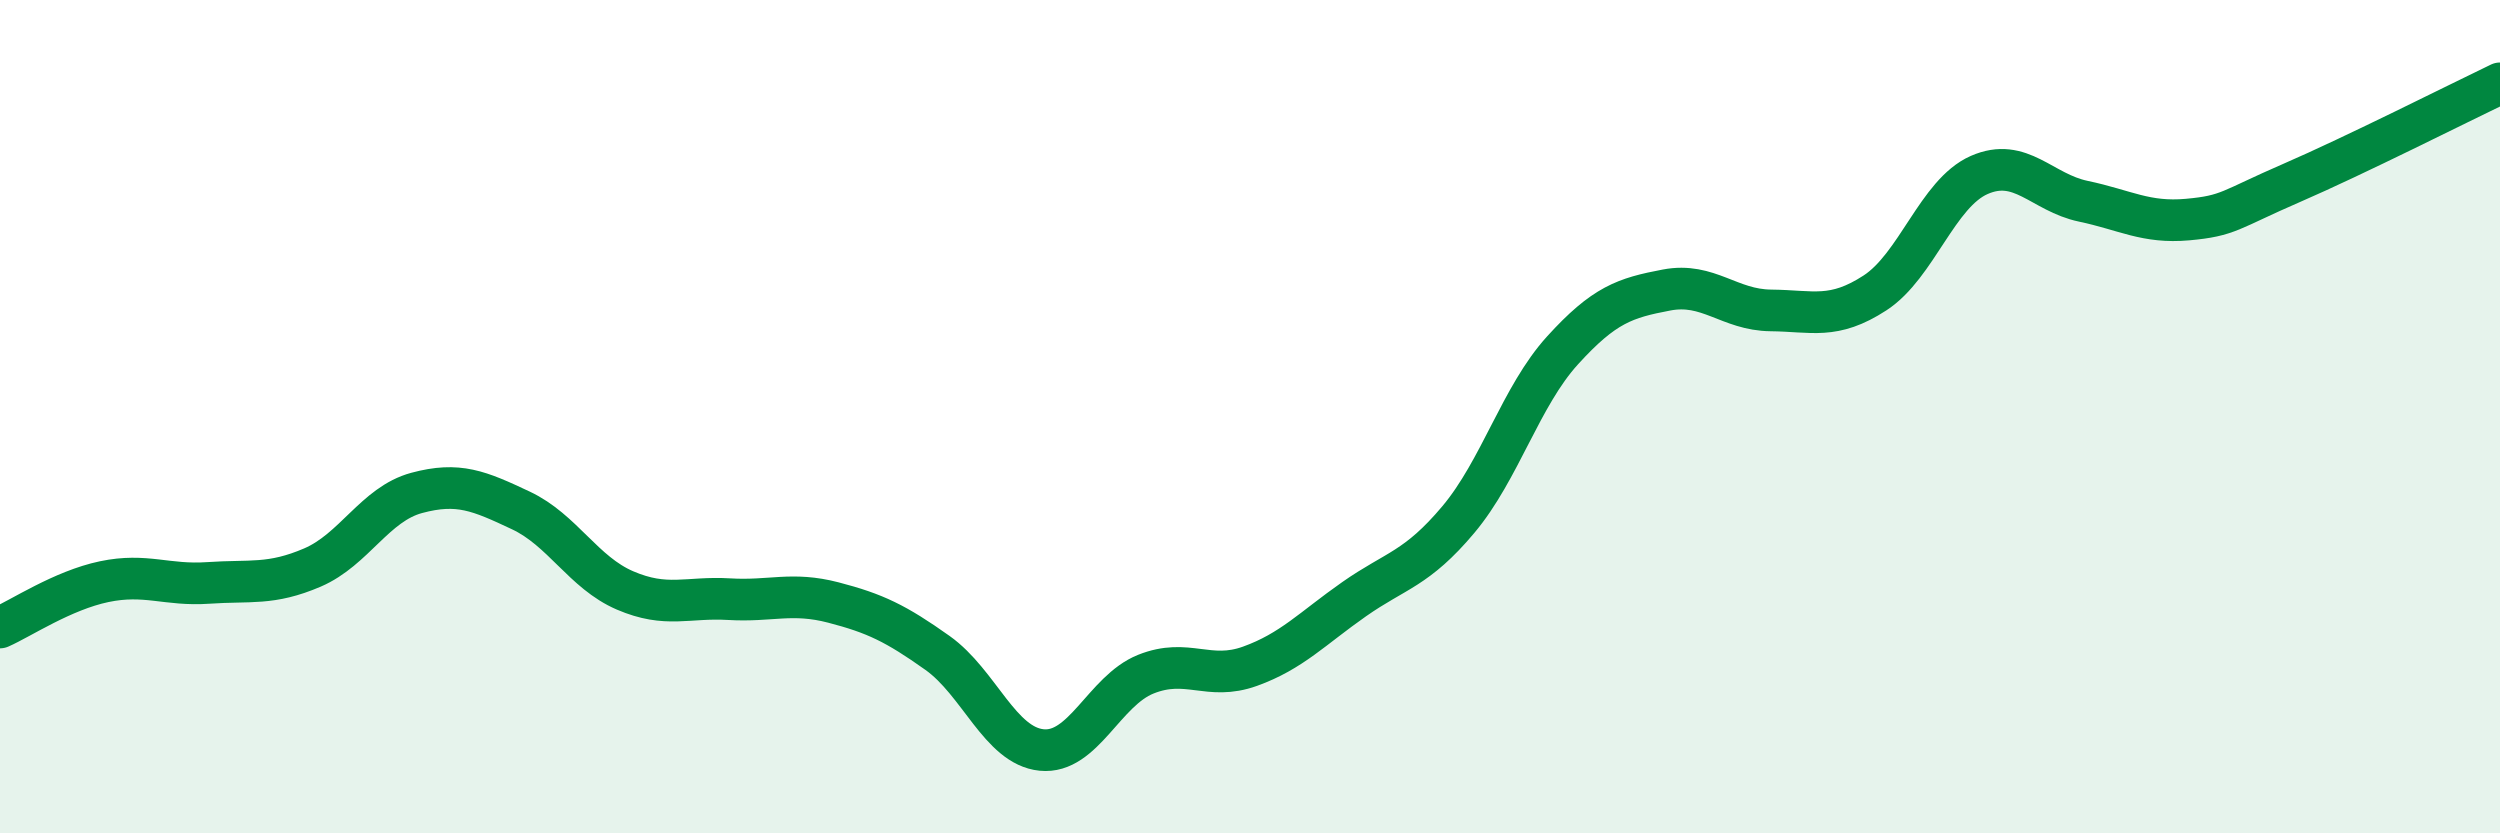
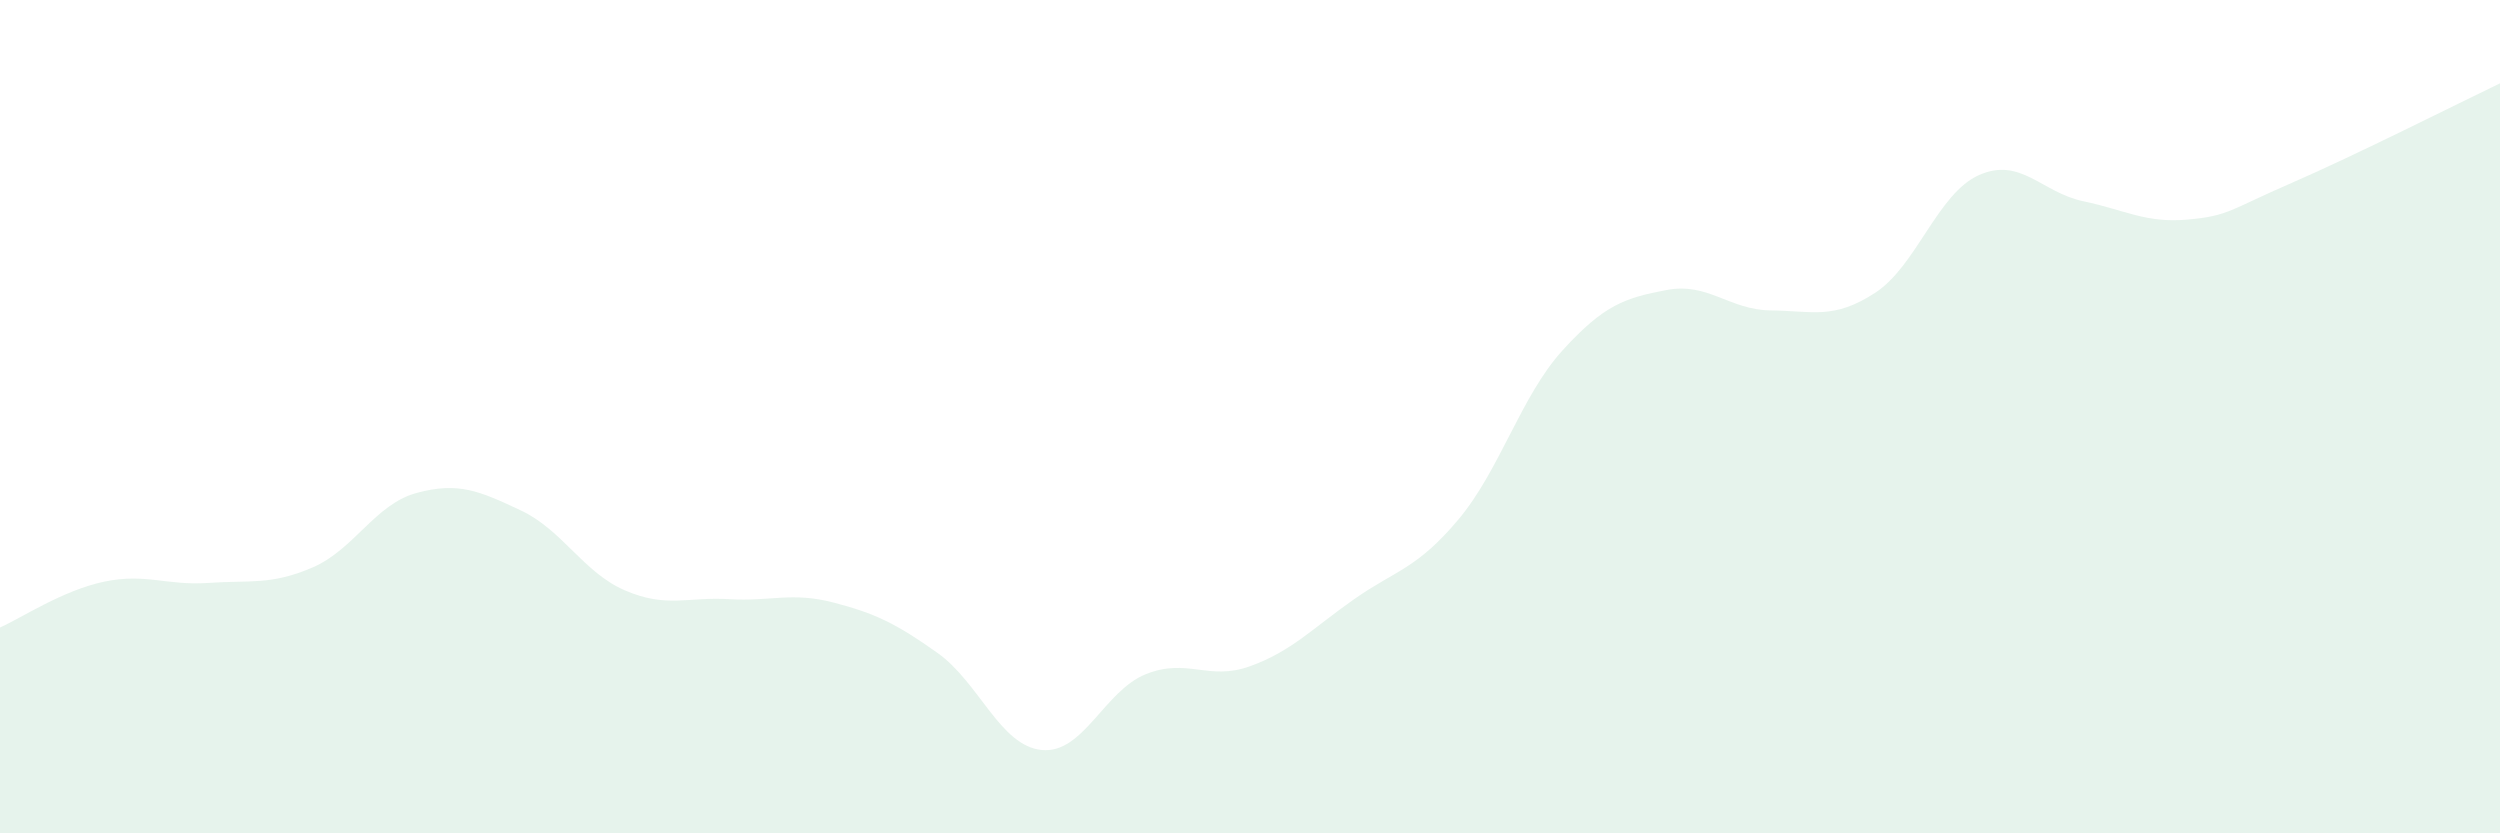
<svg xmlns="http://www.w3.org/2000/svg" width="60" height="20" viewBox="0 0 60 20">
  <path d="M 0,15.06 C 0.5,14.84 1.5,14.17 2.5,13.96 C 3.5,13.75 4,14.06 5,13.99 C 6,13.92 6.5,14.05 7.5,13.62 C 8.5,13.19 9,12.1 10,11.83 C 11,11.56 11.5,11.78 12.5,12.25 C 13.5,12.72 14,13.74 15,14.17 C 16,14.6 16.5,14.32 17.5,14.38 C 18.5,14.44 19,14.2 20,14.46 C 21,14.72 21.5,14.96 22.5,15.67 C 23.5,16.38 24,17.9 25,18 C 26,18.1 26.5,16.58 27.5,16.18 C 28.5,15.78 29,16.35 30,15.99 C 31,15.63 31.5,15.08 32.5,14.38 C 33.5,13.68 34,13.66 35,12.47 C 36,11.28 36.5,9.51 37.5,8.41 C 38.5,7.31 39,7.15 40,6.96 C 41,6.77 41.5,7.44 42.5,7.45 C 43.5,7.46 44,7.68 45,7.03 C 46,6.38 46.5,4.64 47.5,4.2 C 48.5,3.76 49,4.62 50,4.83 C 51,5.04 51.5,5.36 52.5,5.27 C 53.5,5.18 53.5,5.04 55,4.39 C 56.5,3.74 59,2.48 60,2L60 20L0 20Z" fill="#008740" opacity="0.1" stroke-linecap="round" stroke-linejoin="round" />
-   <path d="M 0,15.06 C 0.5,14.84 1.5,14.17 2.5,13.96 C 3.5,13.75 4,14.06 5,13.99 C 6,13.92 6.5,14.05 7.5,13.62 C 8.5,13.19 9,12.1 10,11.83 C 11,11.56 11.5,11.78 12.5,12.25 C 13.5,12.72 14,13.74 15,14.17 C 16,14.6 16.5,14.32 17.5,14.38 C 18.5,14.44 19,14.2 20,14.46 C 21,14.72 21.5,14.96 22.5,15.67 C 23.5,16.38 24,17.9 25,18 C 26,18.1 26.5,16.58 27.5,16.18 C 28.5,15.78 29,16.35 30,15.99 C 31,15.63 31.5,15.08 32.5,14.38 C 33.5,13.68 34,13.66 35,12.47 C 36,11.28 36.5,9.51 37.5,8.41 C 38.5,7.31 39,7.15 40,6.96 C 41,6.77 41.5,7.44 42.5,7.45 C 43.5,7.46 44,7.68 45,7.03 C 46,6.38 46.5,4.64 47.5,4.2 C 48.5,3.76 49,4.62 50,4.83 C 51,5.04 51.5,5.36 52.5,5.27 C 53.5,5.18 53.5,5.04 55,4.39 C 56.5,3.74 59,2.48 60,2" stroke="#008740" stroke-width="1" fill="none" stroke-linecap="round" stroke-linejoin="round" />
</svg>